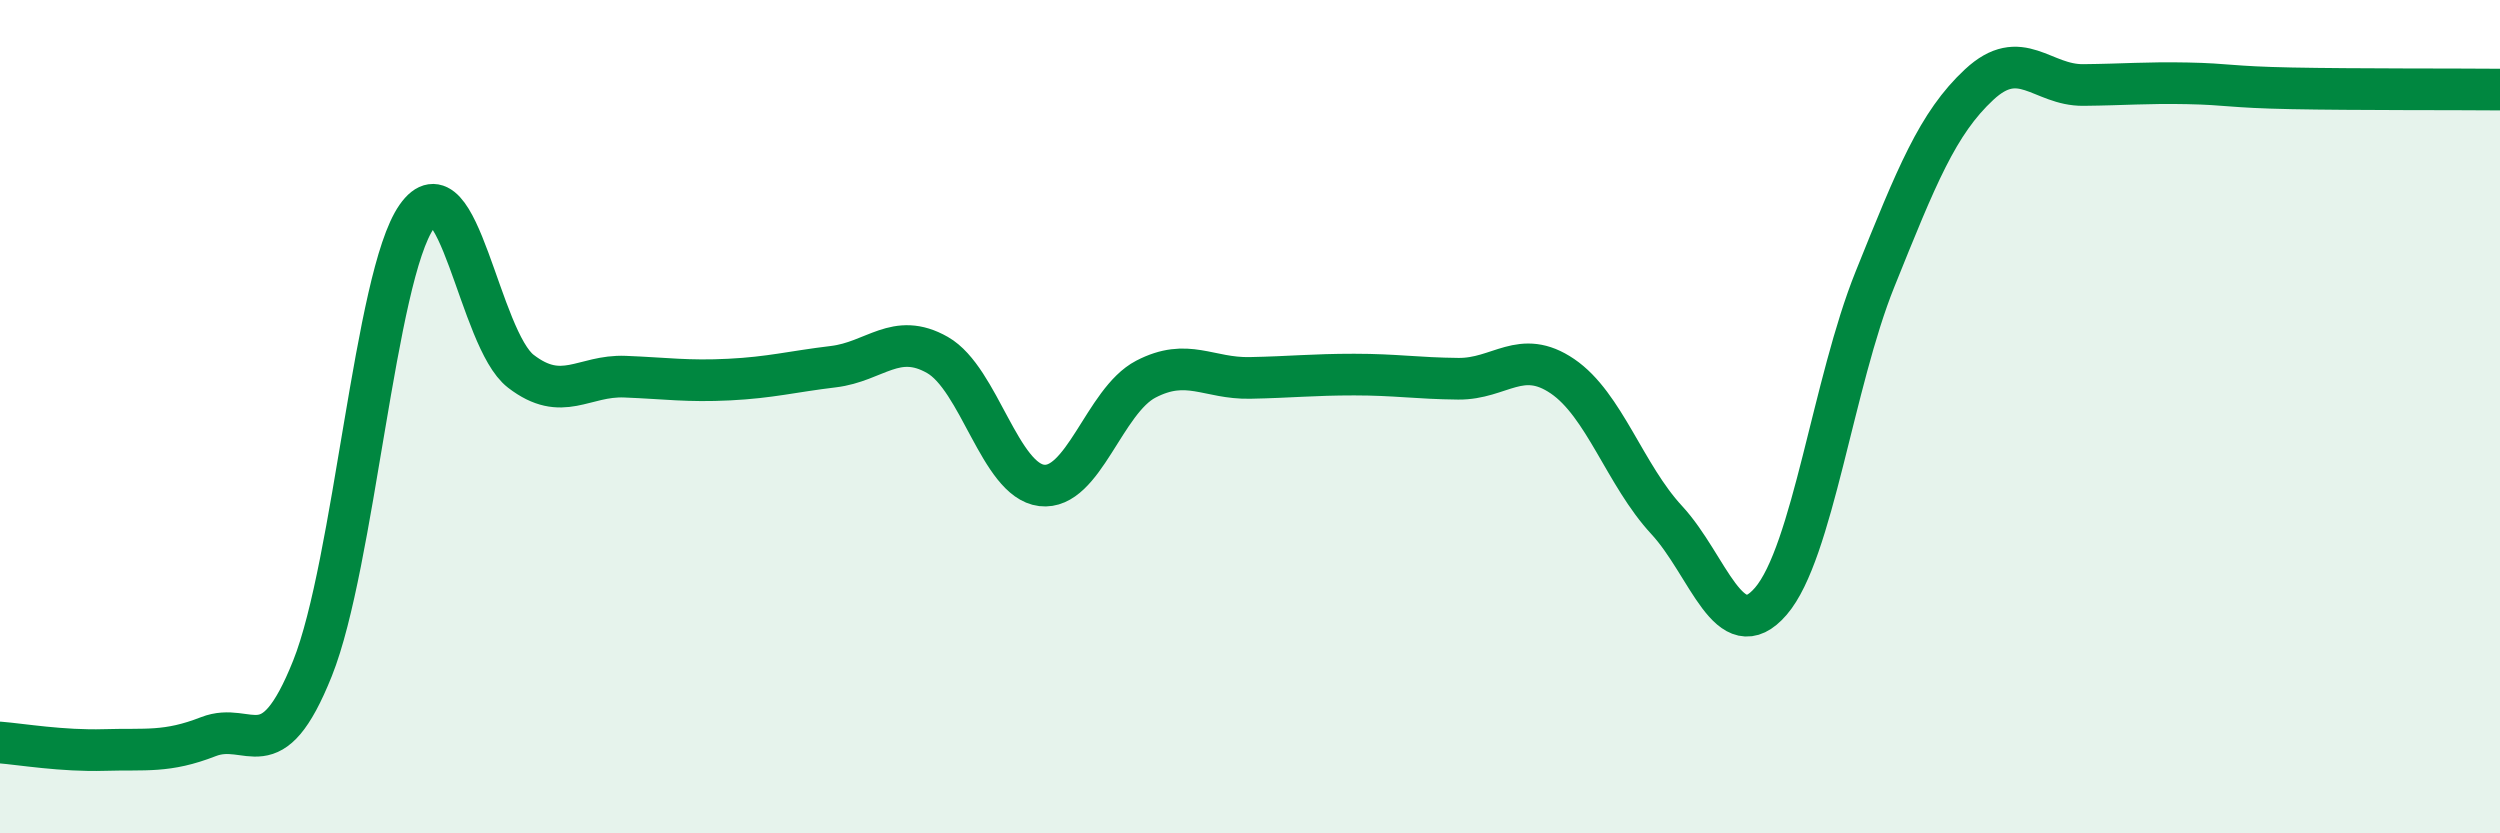
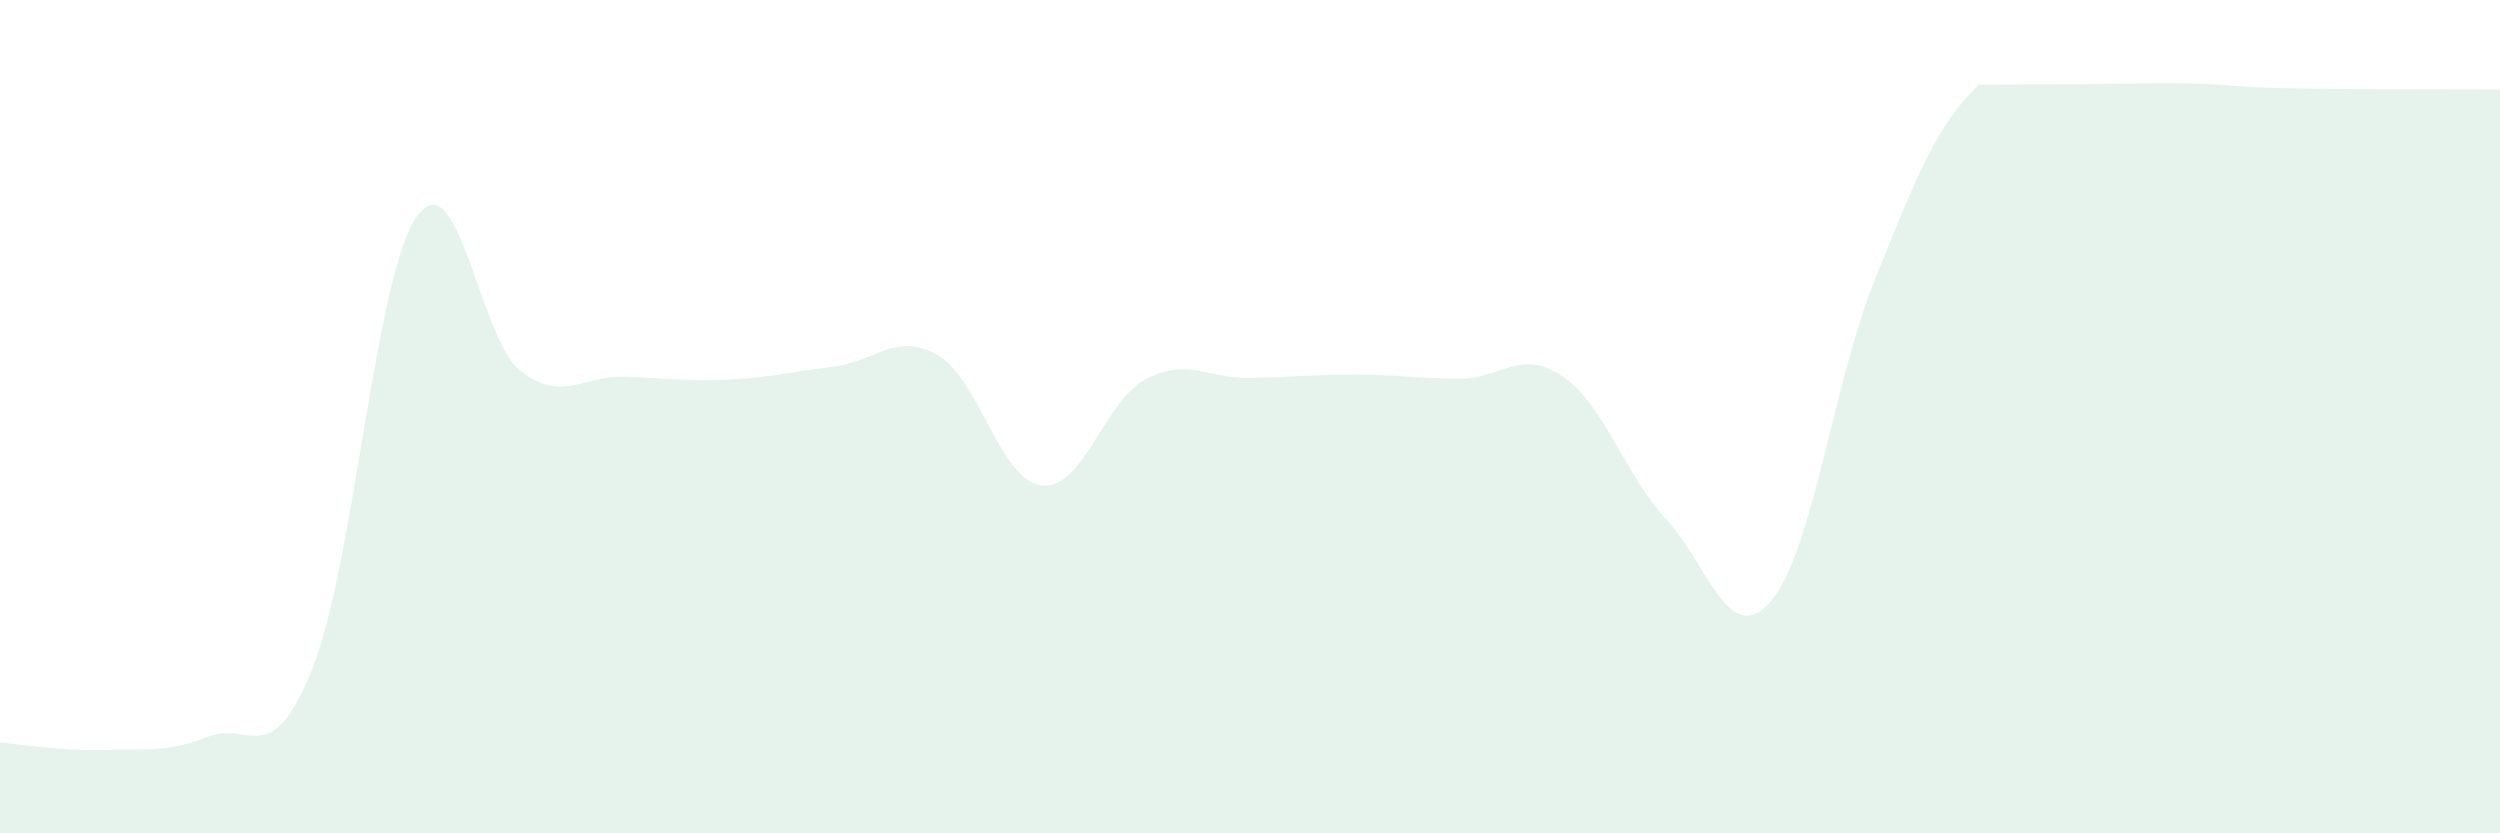
<svg xmlns="http://www.w3.org/2000/svg" width="60" height="20" viewBox="0 0 60 20">
-   <path d="M 0,17.82 C 0.5,17.86 1.5,18.03 2.5,18 C 3.5,17.97 4,18.07 5,17.68 C 6,17.29 6.5,18.54 7.5,16.04 C 8.5,13.54 9,6.63 10,5.2 C 11,3.77 11.5,8.14 12.5,8.91 C 13.5,9.68 14,9 15,9.04 C 16,9.08 16.5,9.16 17.5,9.11 C 18.5,9.06 19,8.92 20,8.8 C 21,8.68 21.5,7.95 22.5,8.52 C 23.5,9.09 24,11.53 25,11.65 C 26,11.77 26.5,9.62 27.5,9.1 C 28.5,8.58 29,9.09 30,9.07 C 31,9.05 31.5,8.99 32.5,8.99 C 33.5,8.99 34,9.08 35,9.09 C 36,9.1 36.5,8.35 37.5,9.03 C 38.5,9.71 39,11.4 40,12.48 C 41,13.56 41.5,15.59 42.5,14.43 C 43.5,13.27 44,9.18 45,6.7 C 46,4.22 46.5,2.96 47.5,2.03 C 48.5,1.1 49,2.05 50,2.04 C 51,2.03 51.5,1.98 52.5,2 C 53.5,2.02 53.5,2.09 55,2.12 C 56.5,2.15 59,2.14 60,2.15L60 20L0 20Z" fill="#008740" opacity="0.1" stroke-linecap="round" stroke-linejoin="round" />
-   <path d="M 0,17.82 C 0.5,17.86 1.5,18.03 2.5,18 C 3.5,17.97 4,18.07 5,17.68 C 6,17.29 6.5,18.54 7.5,16.04 C 8.5,13.54 9,6.63 10,5.2 C 11,3.77 11.5,8.14 12.5,8.91 C 13.5,9.68 14,9 15,9.04 C 16,9.08 16.5,9.16 17.5,9.11 C 18.5,9.06 19,8.92 20,8.8 C 21,8.68 21.5,7.95 22.5,8.52 C 23.5,9.09 24,11.53 25,11.65 C 26,11.77 26.5,9.62 27.5,9.1 C 28.5,8.58 29,9.09 30,9.07 C 31,9.05 31.5,8.99 32.5,8.99 C 33.5,8.99 34,9.08 35,9.09 C 36,9.1 36.5,8.35 37.5,9.03 C 38.5,9.71 39,11.4 40,12.48 C 41,13.56 41.5,15.59 42.5,14.43 C 43.5,13.27 44,9.18 45,6.7 C 46,4.22 46.5,2.96 47.5,2.03 C 48.5,1.1 49,2.05 50,2.04 C 51,2.03 51.5,1.98 52.5,2 C 53.5,2.02 53.5,2.09 55,2.12 C 56.5,2.15 59,2.14 60,2.15" stroke="#008740" stroke-width="1" fill="none" stroke-linecap="round" stroke-linejoin="round" />
+   <path d="M 0,17.82 C 0.5,17.86 1.5,18.03 2.5,18 C 3.5,17.97 4,18.07 5,17.68 C 6,17.29 6.5,18.54 7.5,16.04 C 8.5,13.54 9,6.63 10,5.2 C 11,3.77 11.5,8.14 12.5,8.91 C 13.5,9.68 14,9 15,9.04 C 16,9.08 16.5,9.16 17.5,9.11 C 18.5,9.06 19,8.92 20,8.8 C 21,8.68 21.5,7.95 22.5,8.52 C 23.5,9.09 24,11.53 25,11.65 C 26,11.77 26.5,9.62 27.5,9.1 C 28.5,8.58 29,9.09 30,9.07 C 31,9.05 31.5,8.99 32.5,8.99 C 33.5,8.99 34,9.08 35,9.09 C 36,9.1 36.5,8.35 37.5,9.03 C 38.5,9.71 39,11.4 40,12.48 C 41,13.56 41.5,15.59 42.5,14.43 C 43.5,13.27 44,9.18 45,6.7 C 46,4.22 46.5,2.96 47.5,2.03 C 51,2.03 51.5,1.98 52.5,2 C 53.5,2.02 53.5,2.09 55,2.12 C 56.5,2.15 59,2.14 60,2.15L60 20L0 20Z" fill="#008740" opacity="0.1" stroke-linecap="round" stroke-linejoin="round" />
</svg>